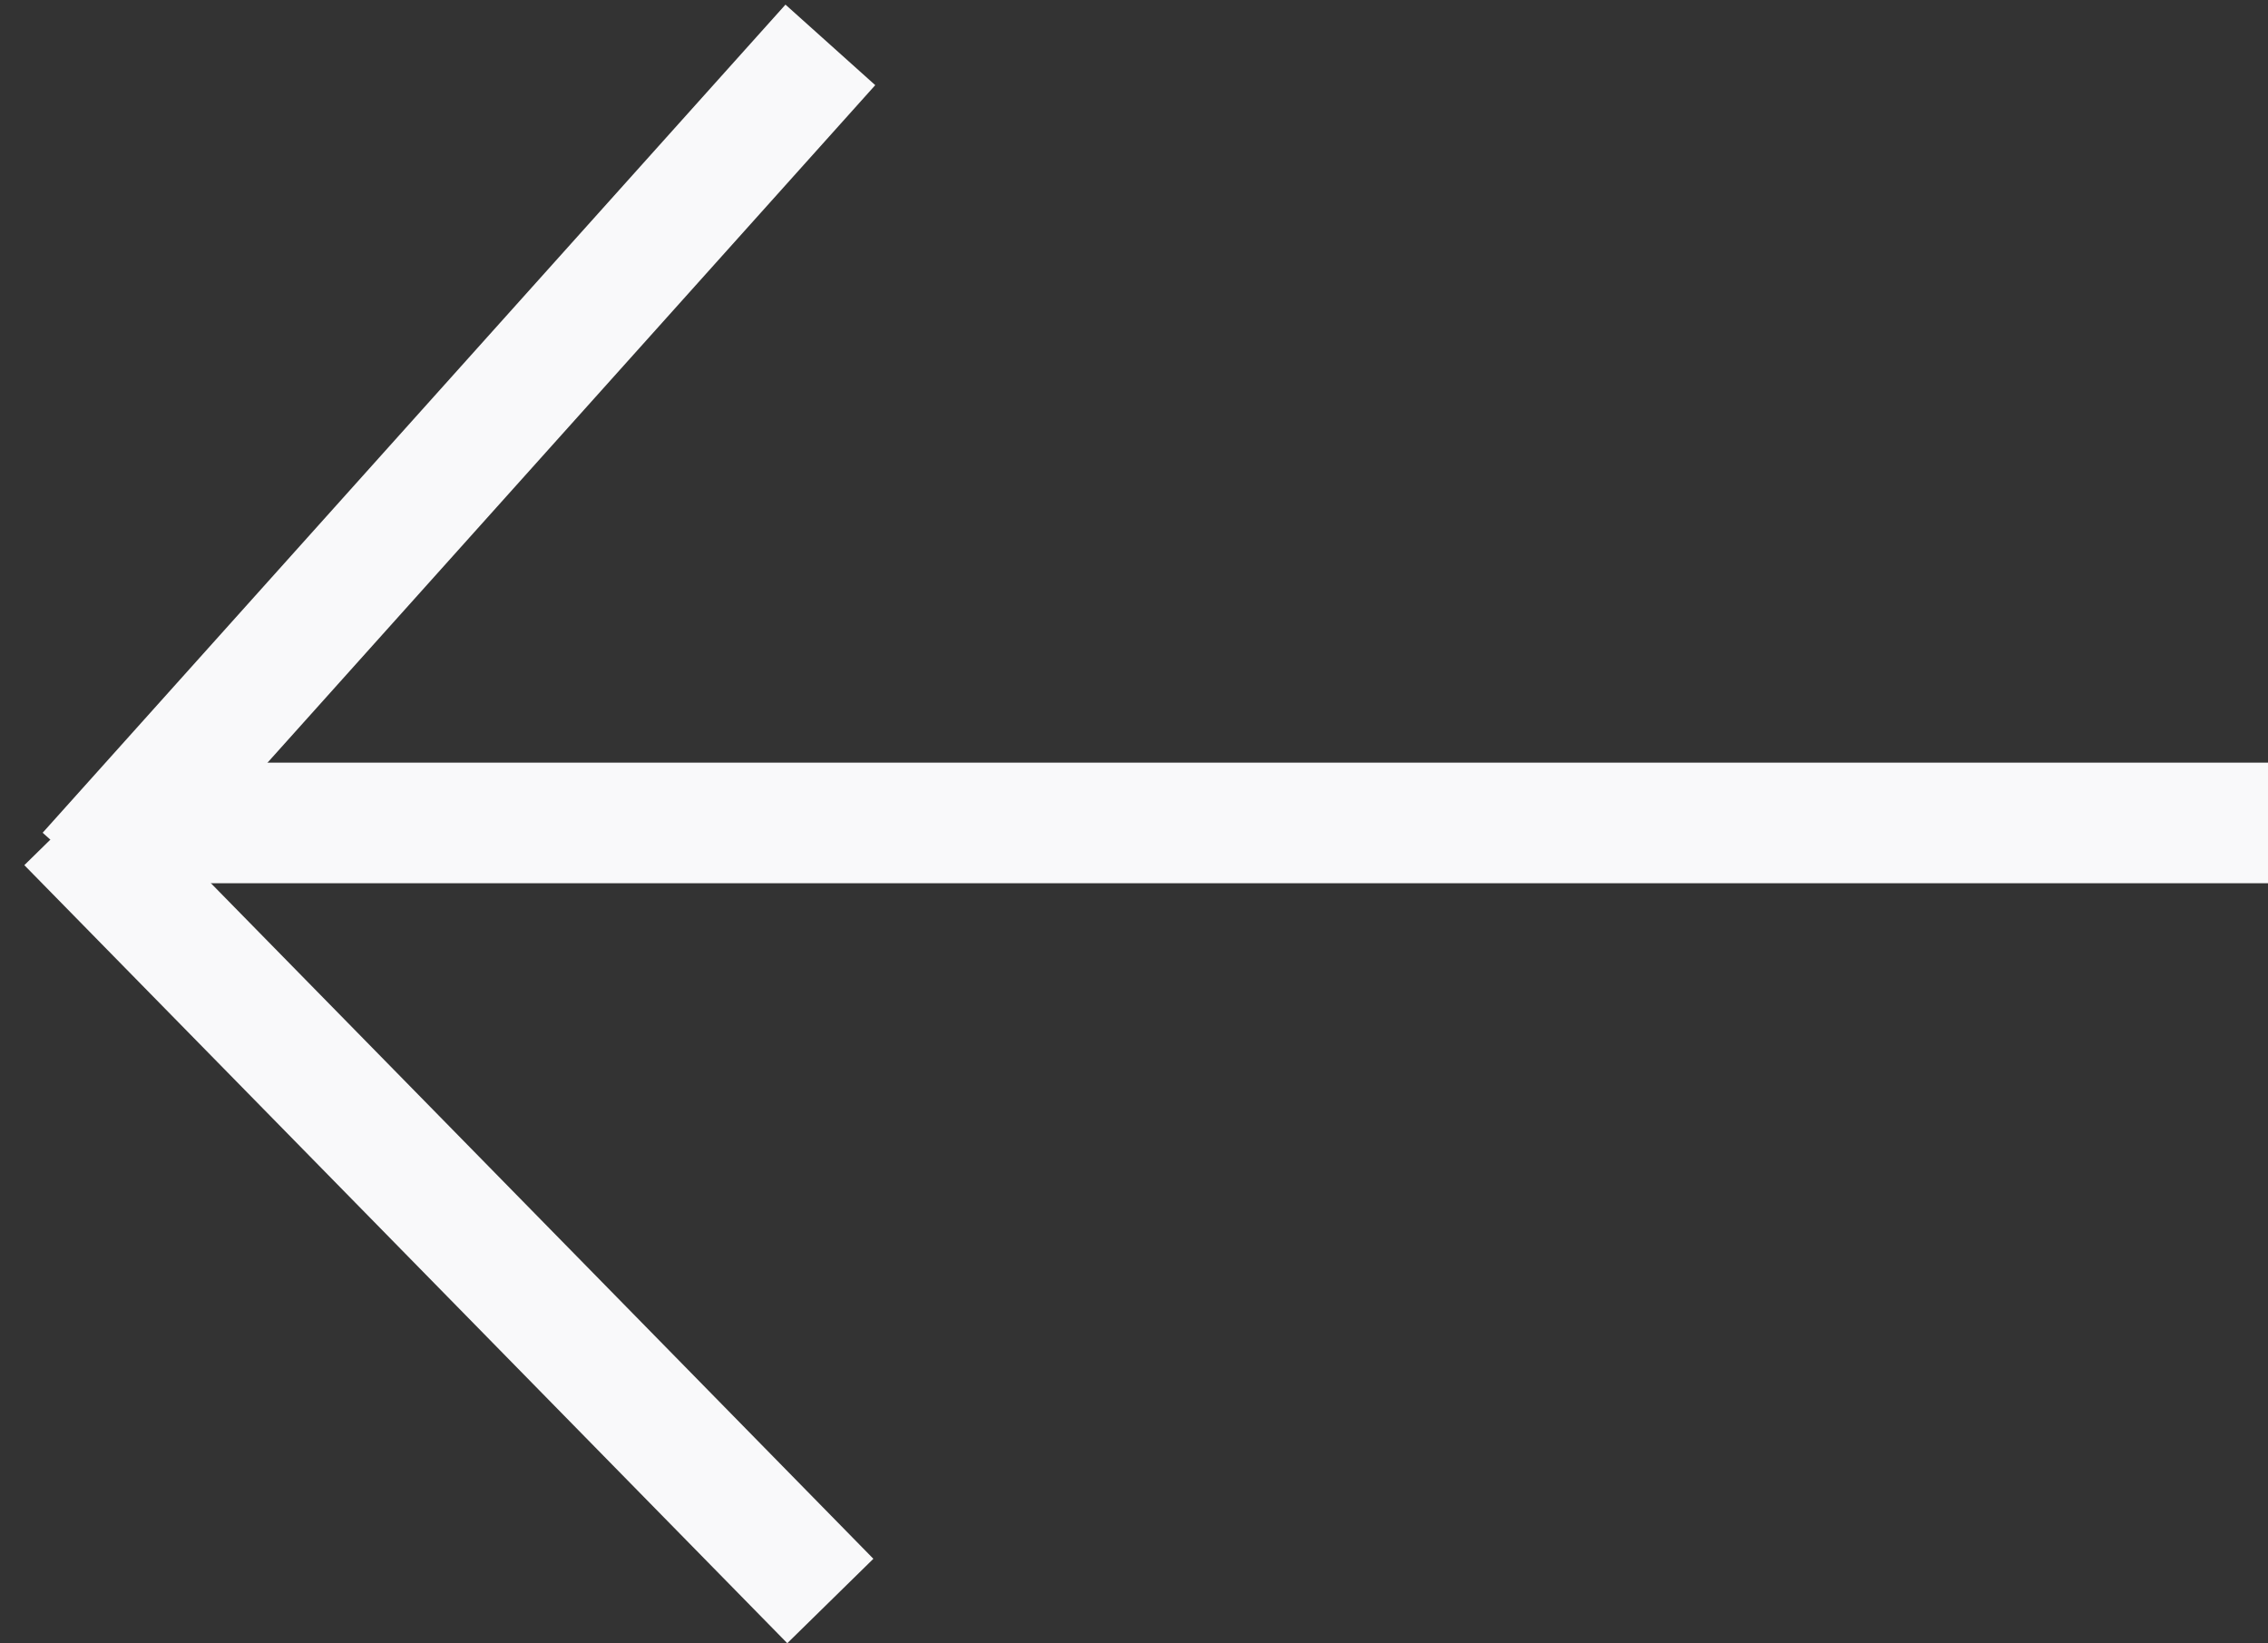
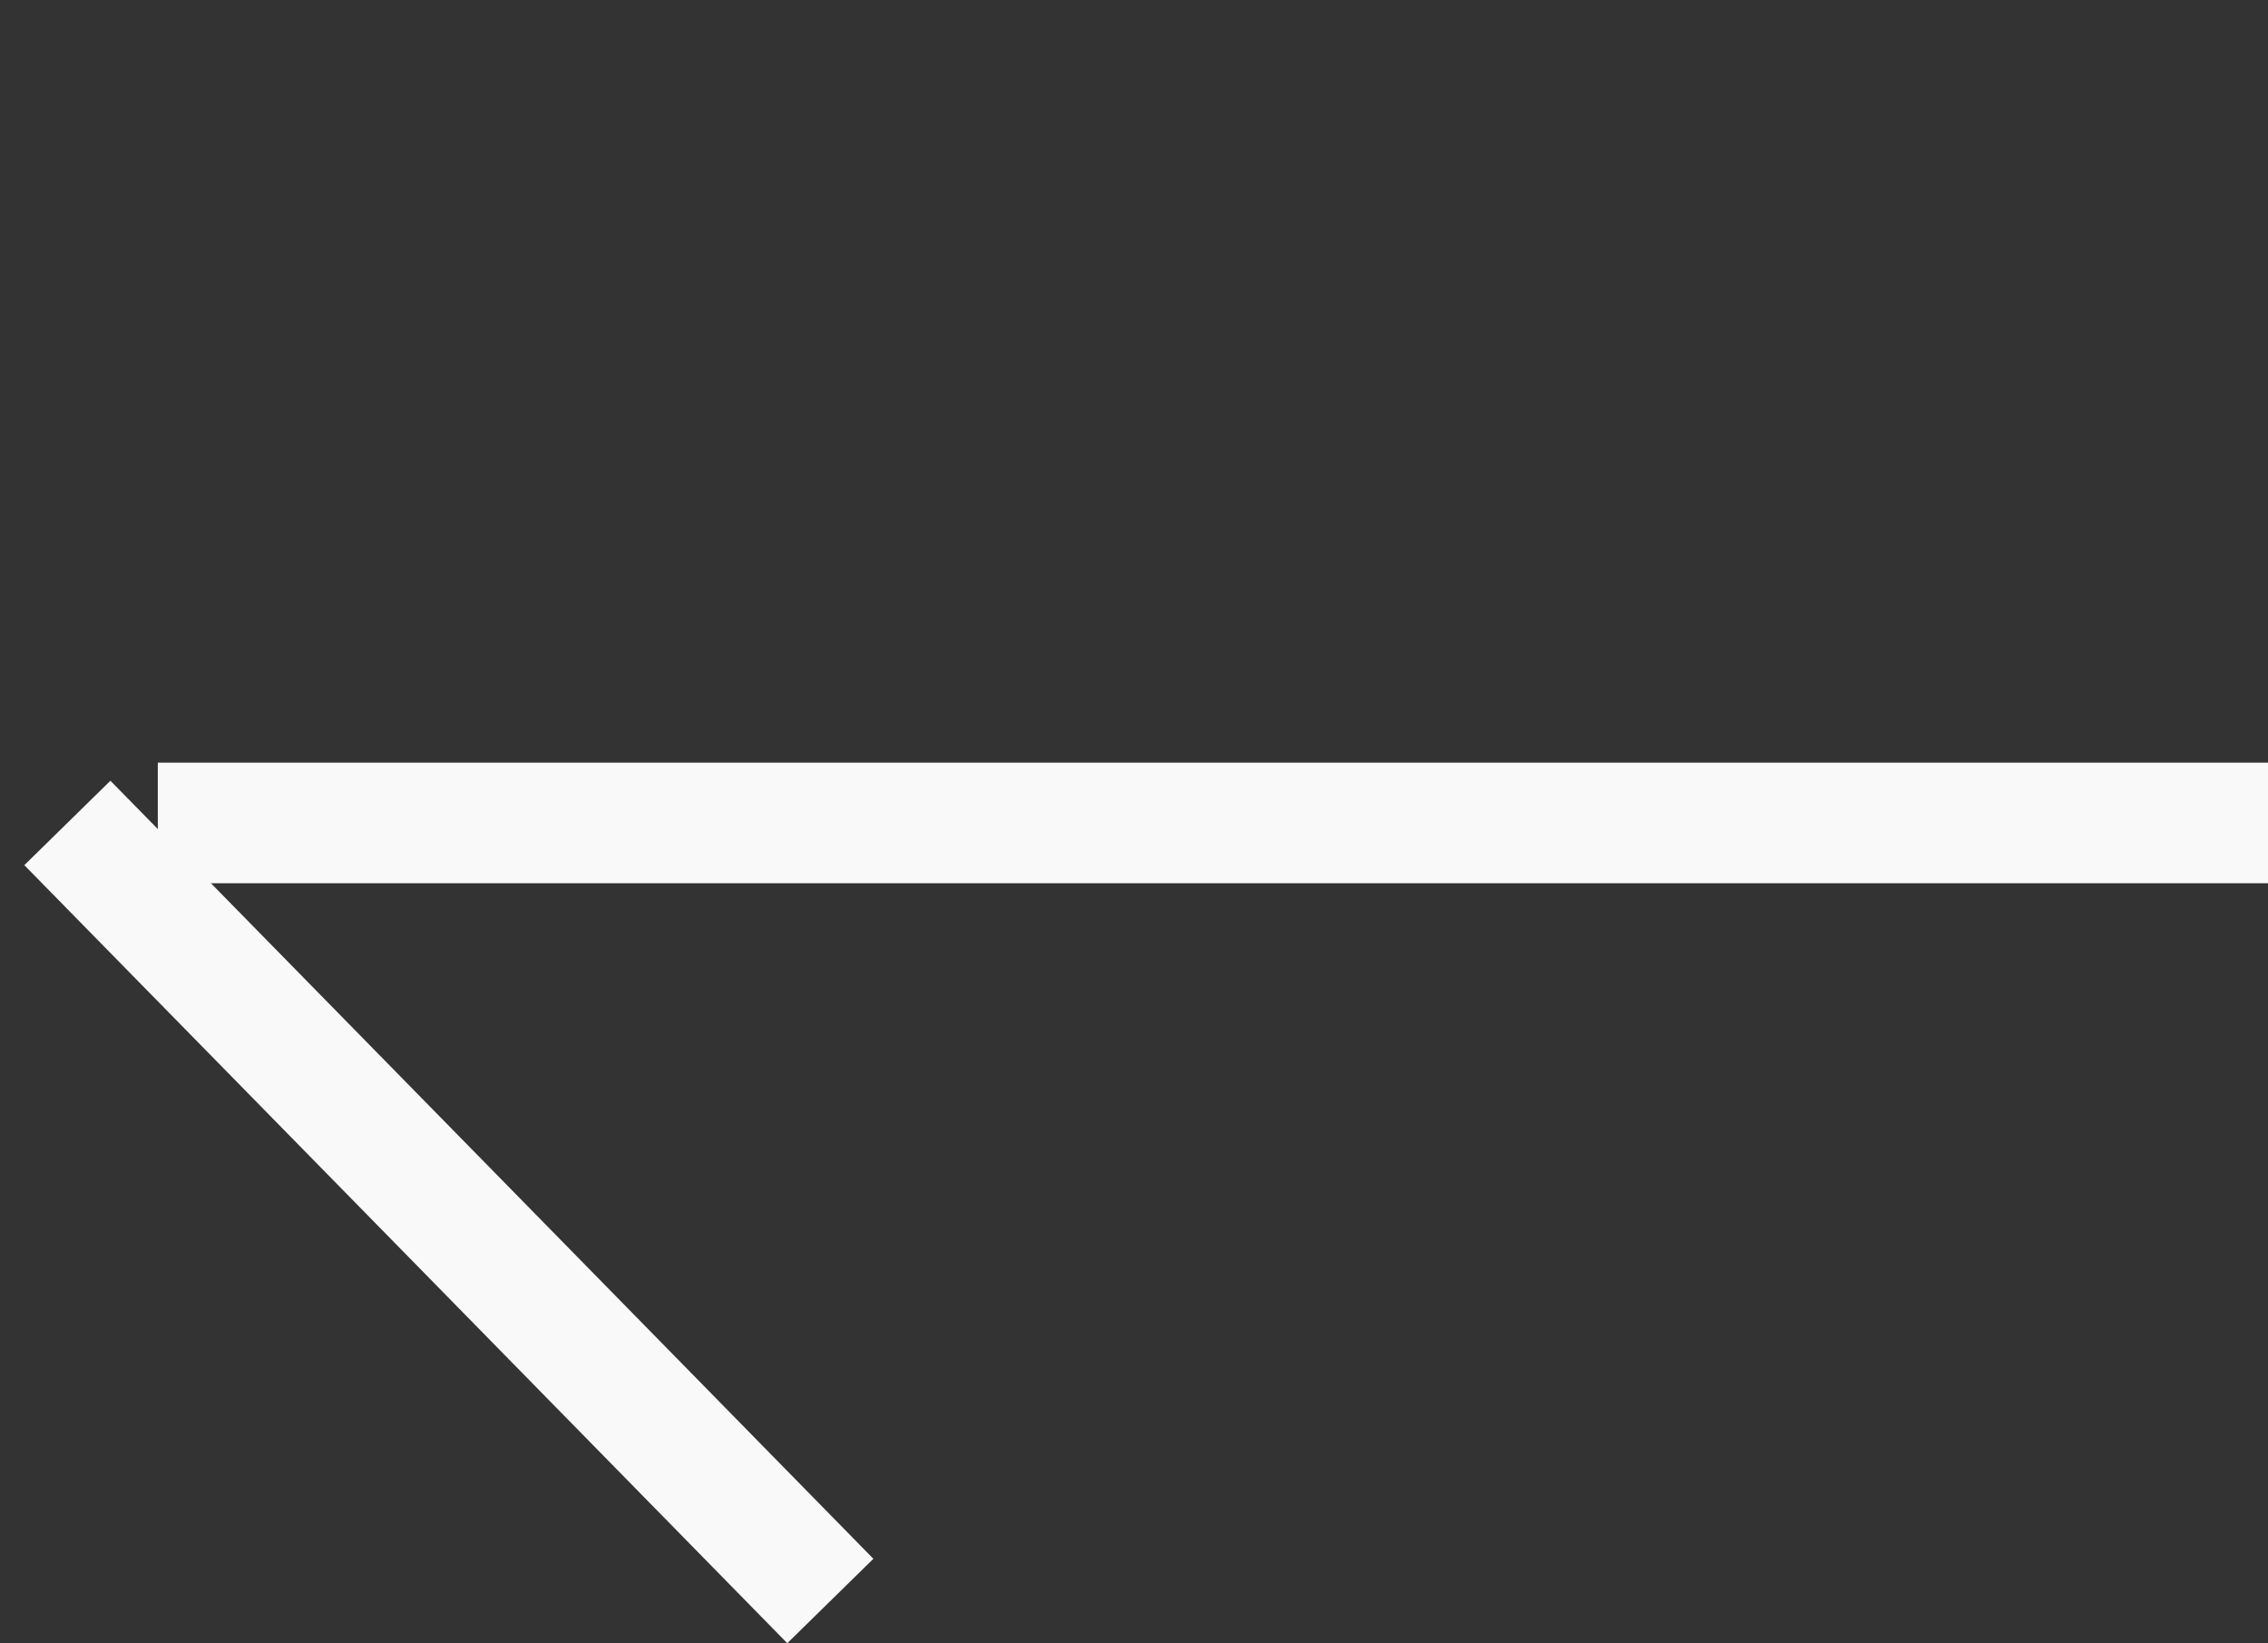
<svg xmlns="http://www.w3.org/2000/svg" width="75.235" height="54.508" viewBox="0 0 75.235 54.508">
  <rect x="0" y="0" width="75.235" height="54.508" fill="#333333" stroke="none" />
  <g id="Groupe_183" data-name="Groupe 183" transform="translate(-175.265 -330.202)">
    <g id="Groupe_103" data-name="Groupe 103" transform="translate(-1577.19 277)">
      <line id="Ligne_2" data-name="Ligne 2" x2="25.309" y2="25.809" transform="translate(1754.69 80.5)" fill="none" stroke="#f9f9fa" stroke-width="4" />
-       <path id="Tracé_1739" data-name="Tracé 1739" d="M0,0,36.848-2" transform="translate(1780 54.691) rotate(135)" fill="none" stroke="#f9f9fa" stroke-width="4" />
    </g>
    <line id="Ligne_5" data-name="Ligne 5" x2="70" transform="translate(180.5 357.5)" fill="none" stroke="#f9f9fa" stroke-width="4" />
  </g>
</svg>